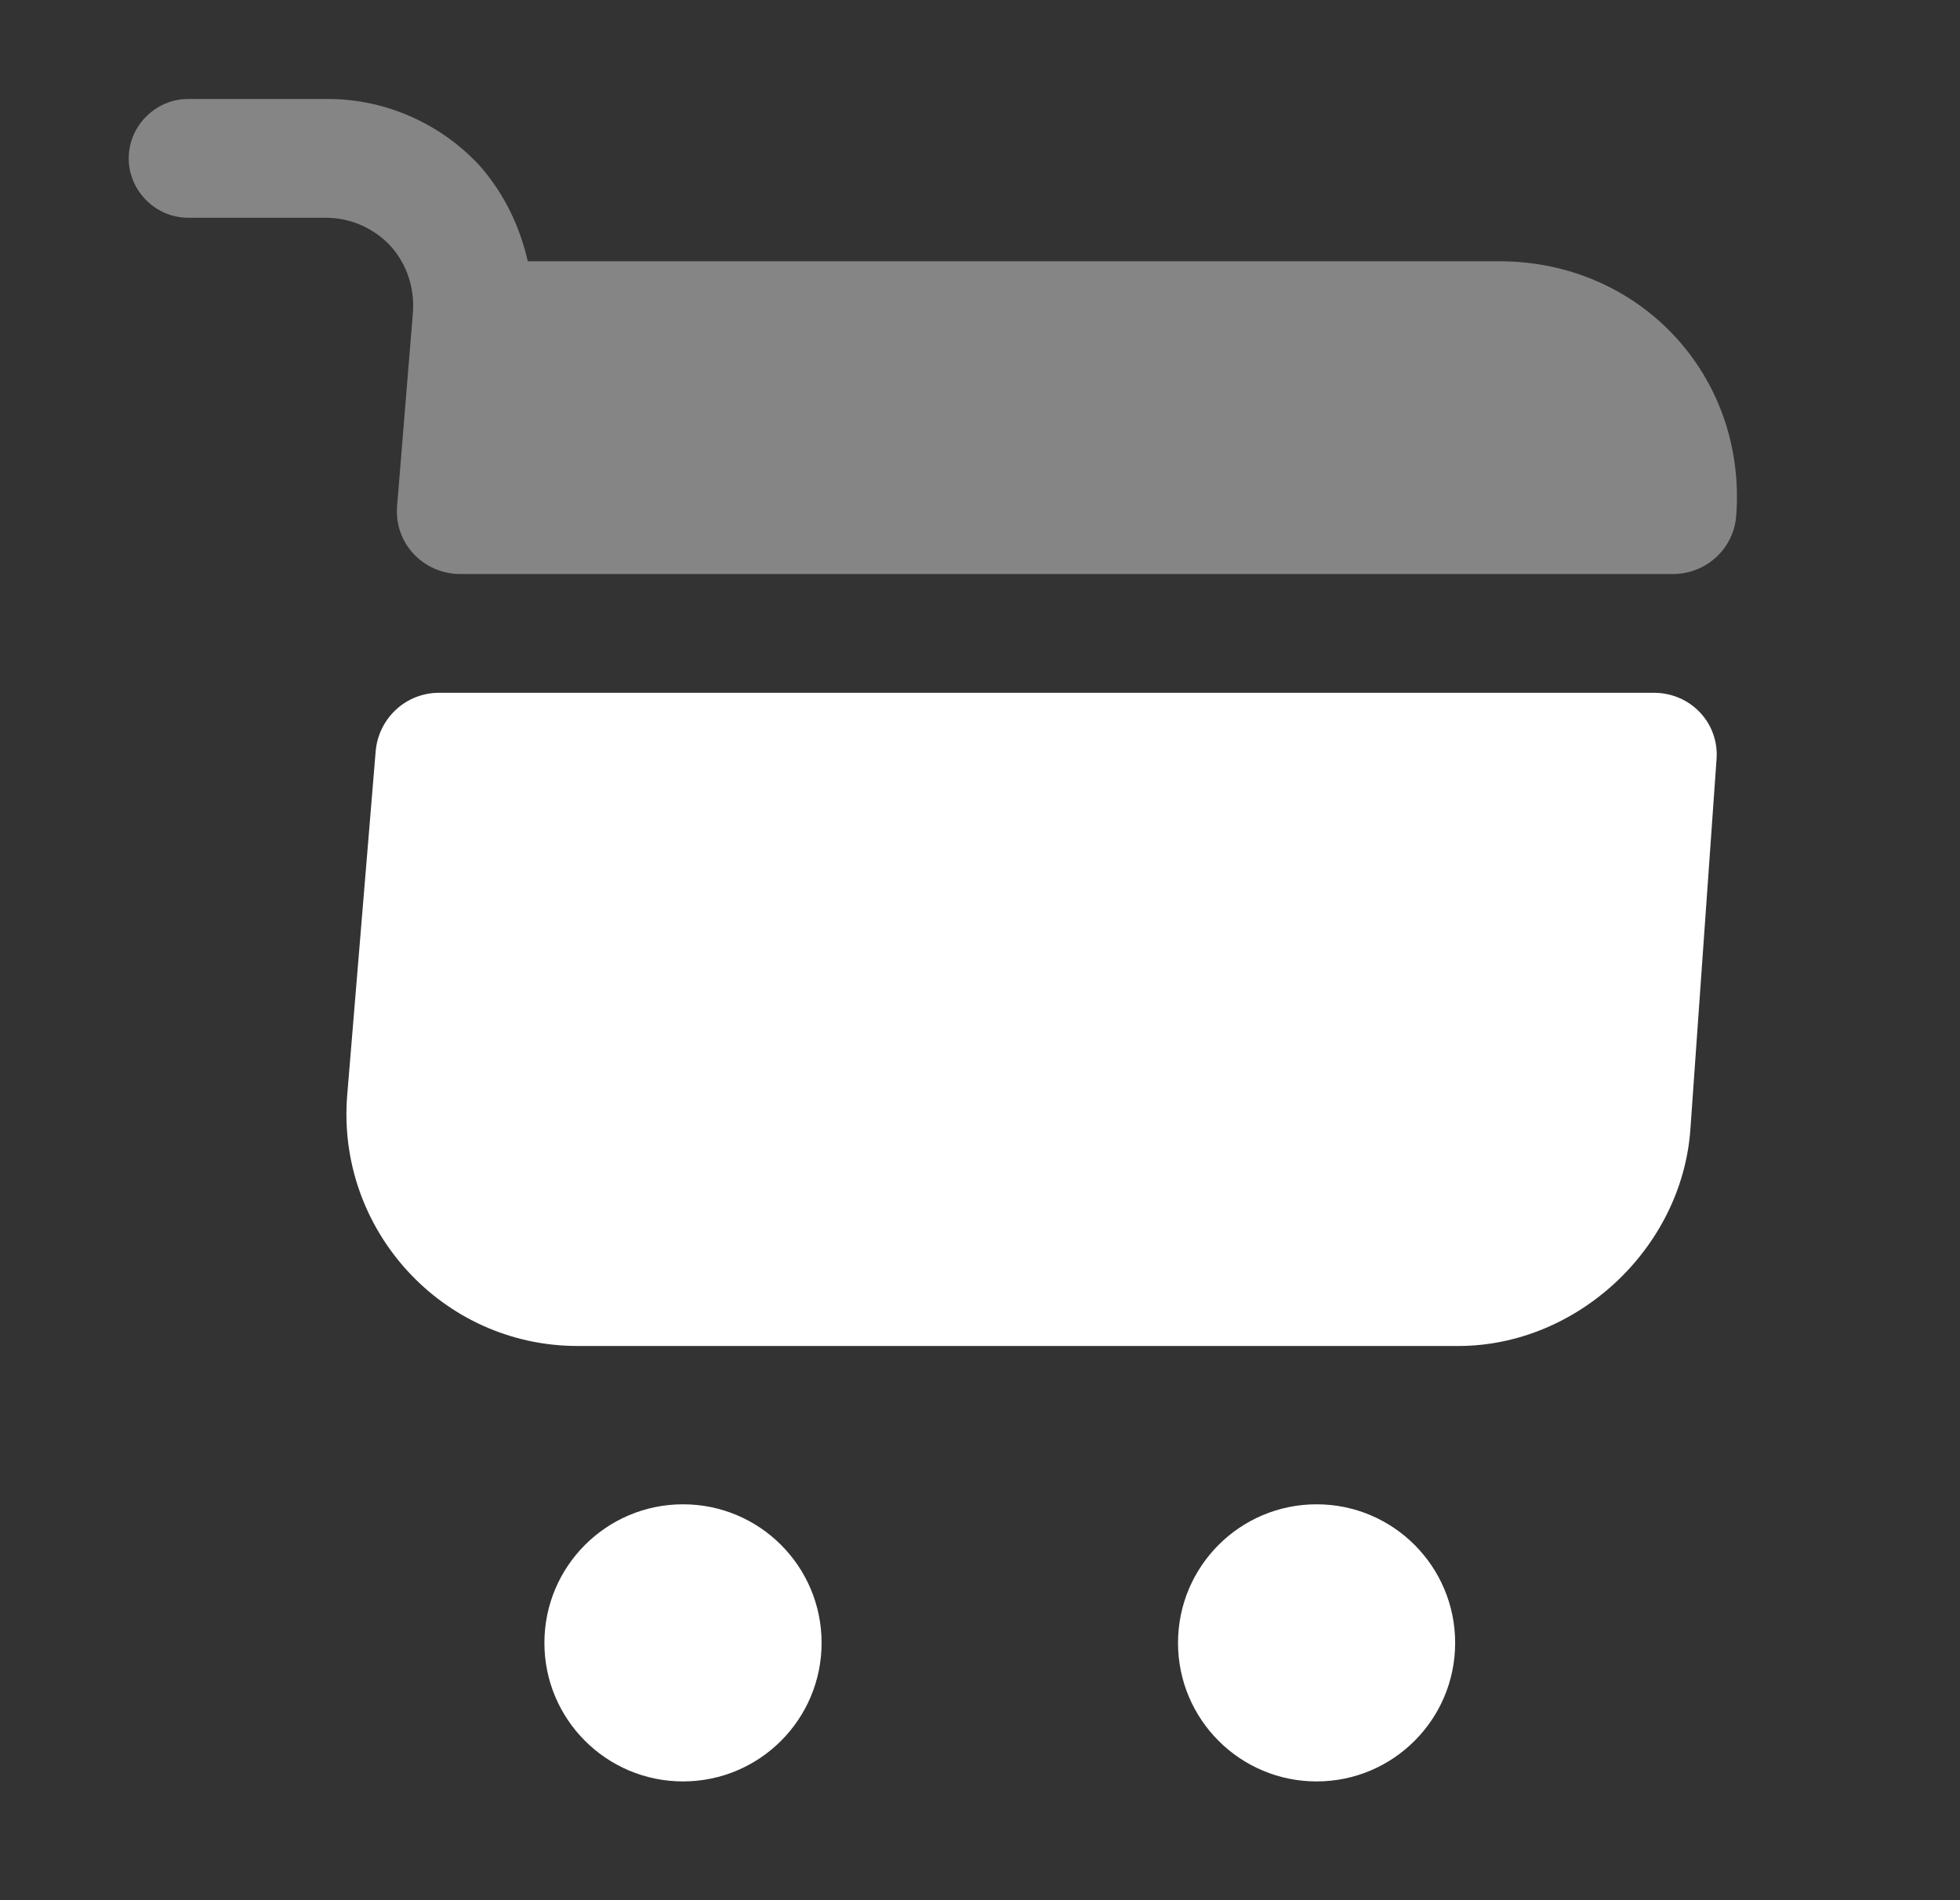
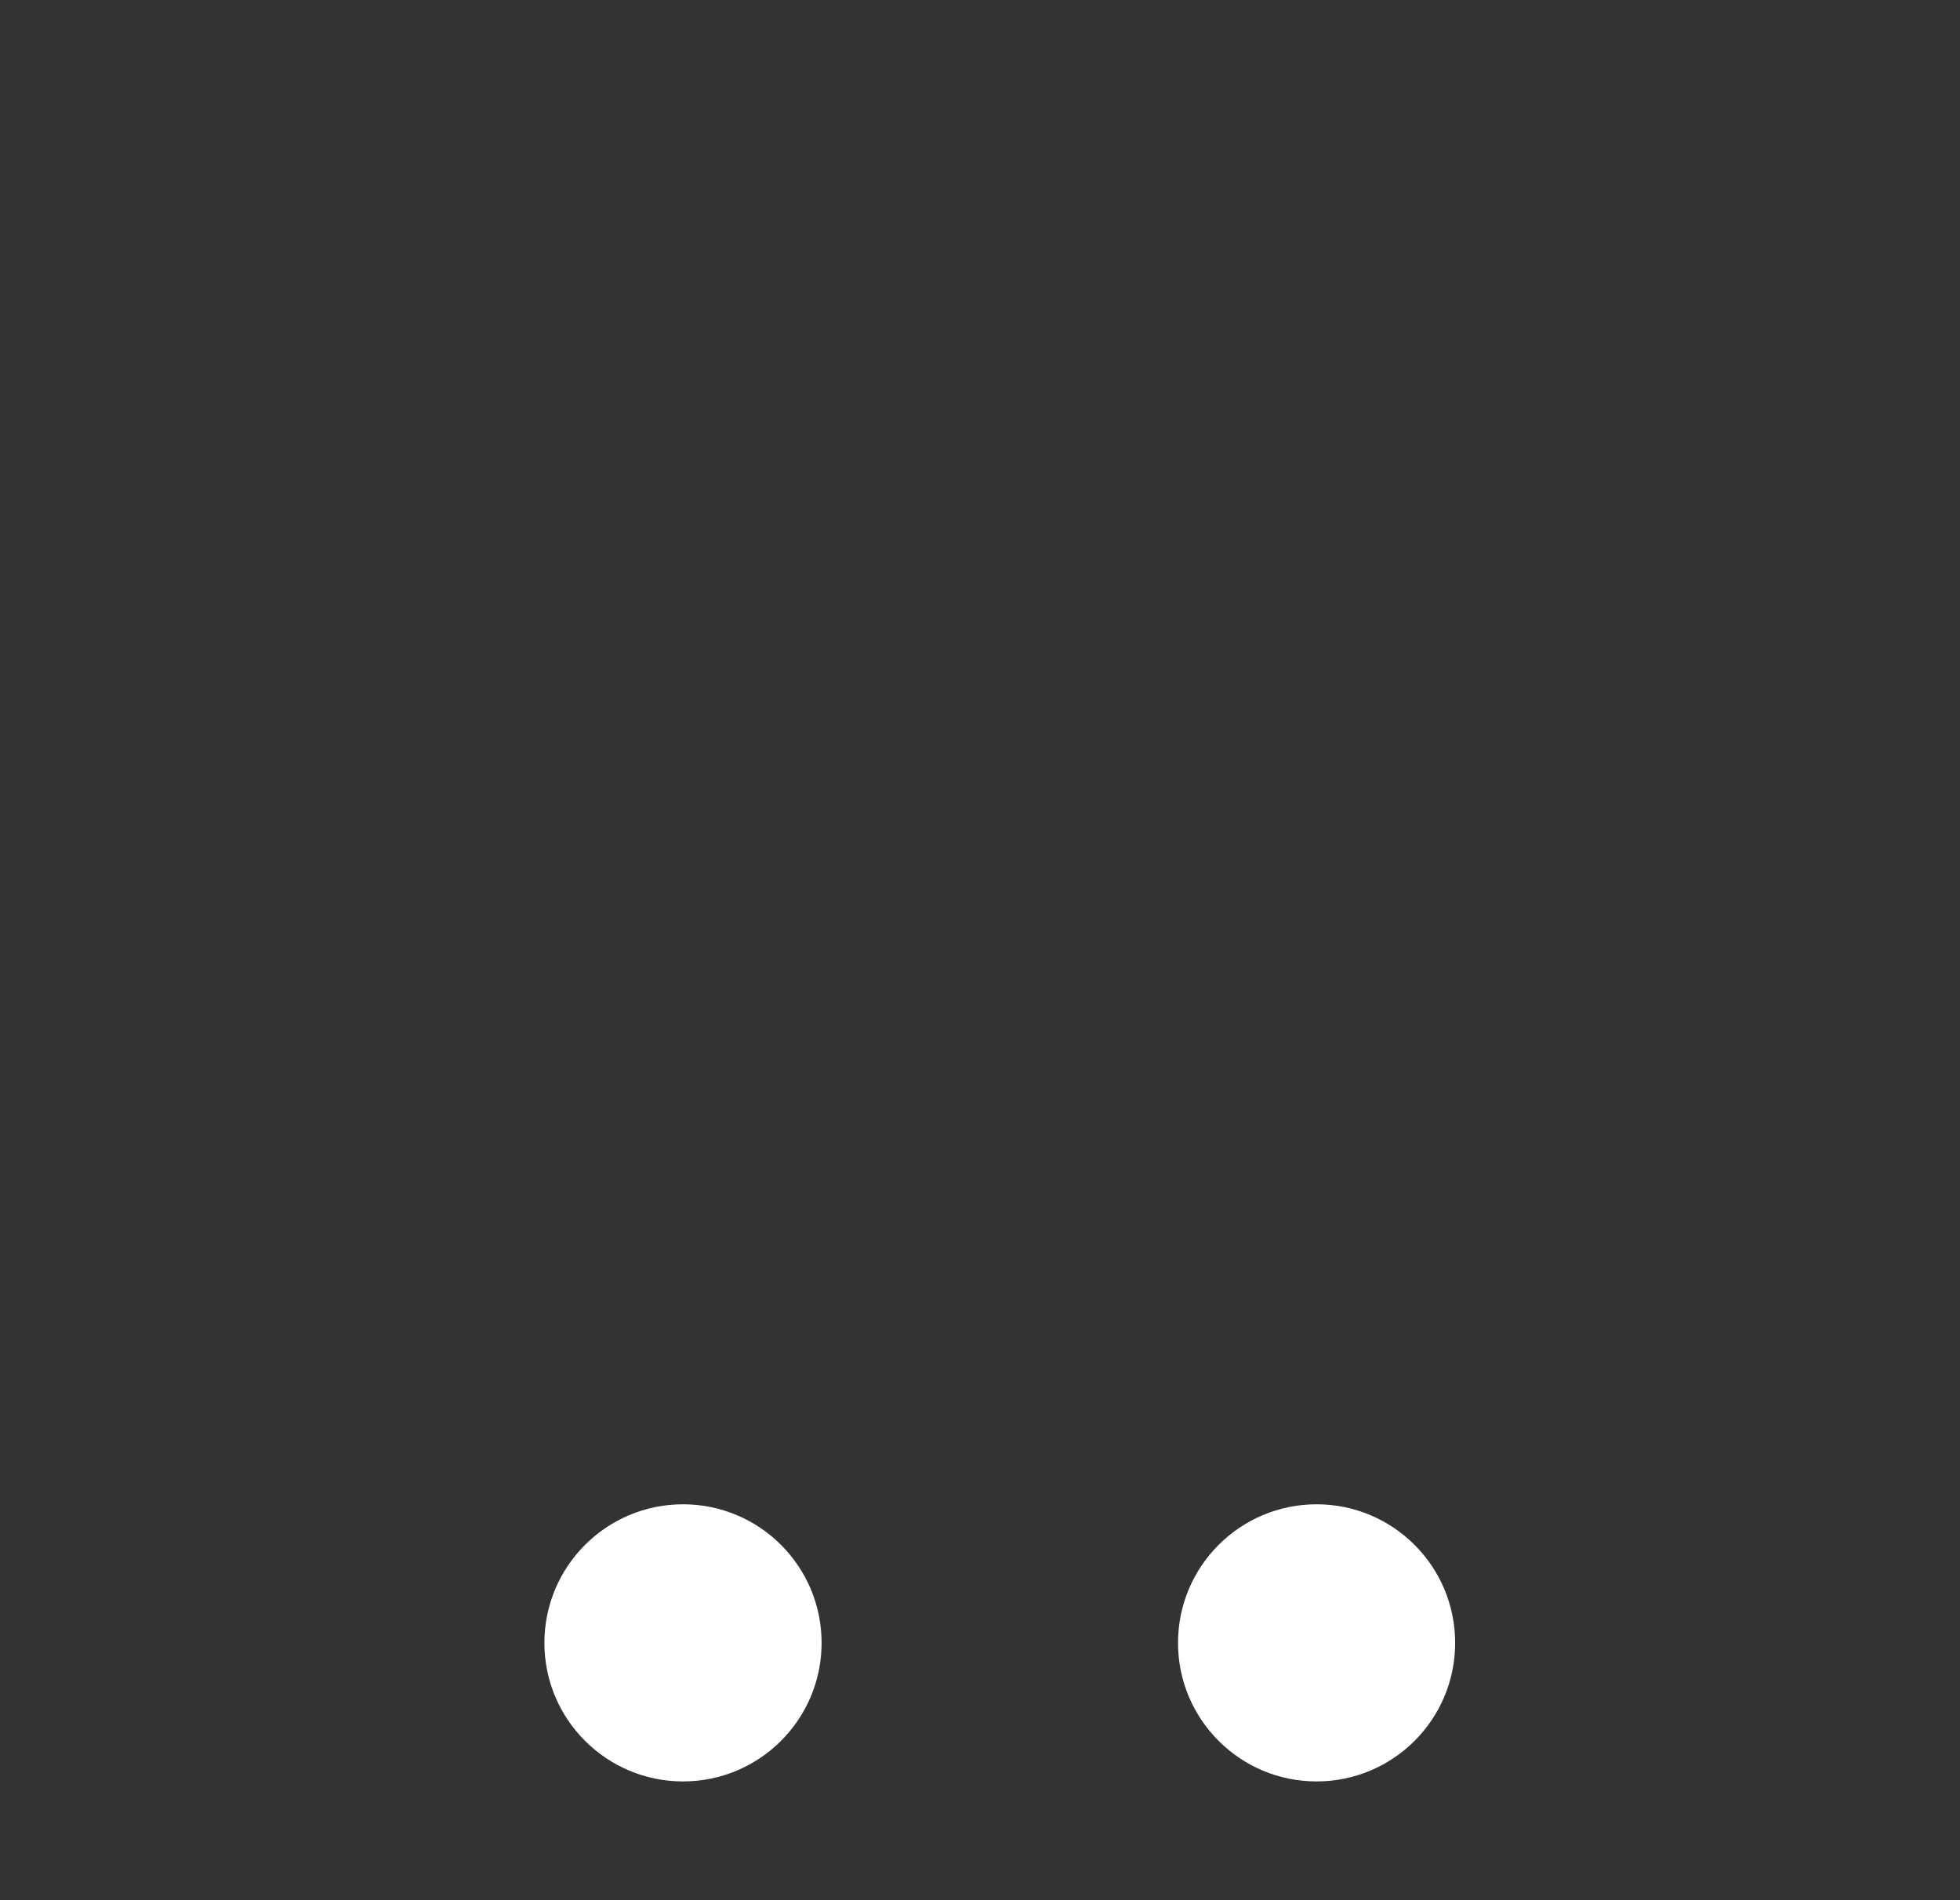
<svg xmlns="http://www.w3.org/2000/svg" width="33" height="32" viewBox="0 0 33 32" fill="none">
  <rect x="0" y="0" width="33" height="32" fill="#333333" stroke="none" />
  <path d="M22.167 30C23.456 30 24.5 28.955 24.5 27.667C24.5 26.378 23.456 25.333 22.167 25.333C20.878 25.333 19.834 26.378 19.834 27.667C19.834 28.955 20.878 30 22.167 30Z" fill="white" />
  <path d="M11.5 30C12.789 30 13.833 28.955 13.833 27.667C13.833 26.378 12.789 25.333 11.5 25.333C10.211 25.333 9.166 26.378 9.166 27.667C9.166 28.955 10.211 30 11.5 30Z" fill="white" />
-   <path opacity="0.4" d="M6.953 5.253L6.686 8.52C6.633 9.147 7.127 9.667 7.753 9.667H28.166C28.727 9.667 29.193 9.24 29.233 8.68C29.407 6.32 27.607 4.4 25.247 4.4H8.886C8.753 3.813 8.486 3.253 8.073 2.787C7.42 2.08 6.487 1.667 5.527 1.667H3.167C2.62 1.667 2.167 2.12 2.167 2.667C2.167 3.213 2.62 3.667 3.167 3.667H5.487C5.9 3.667 6.287 3.84 6.567 4.133C6.847 4.44 6.98 4.84 6.953 5.253Z" fill="white" />
-   <path d="M27.846 11.667H7.393C6.833 11.667 6.38 12.093 6.326 12.64L5.846 18.44C5.66 20.707 7.446 22.667 9.726 22.667H24.553C26.553 22.667 28.313 21.027 28.46 19.027L28.9 12.8C28.953 12.187 28.473 11.667 27.846 11.667Z" fill="white" />
</svg>